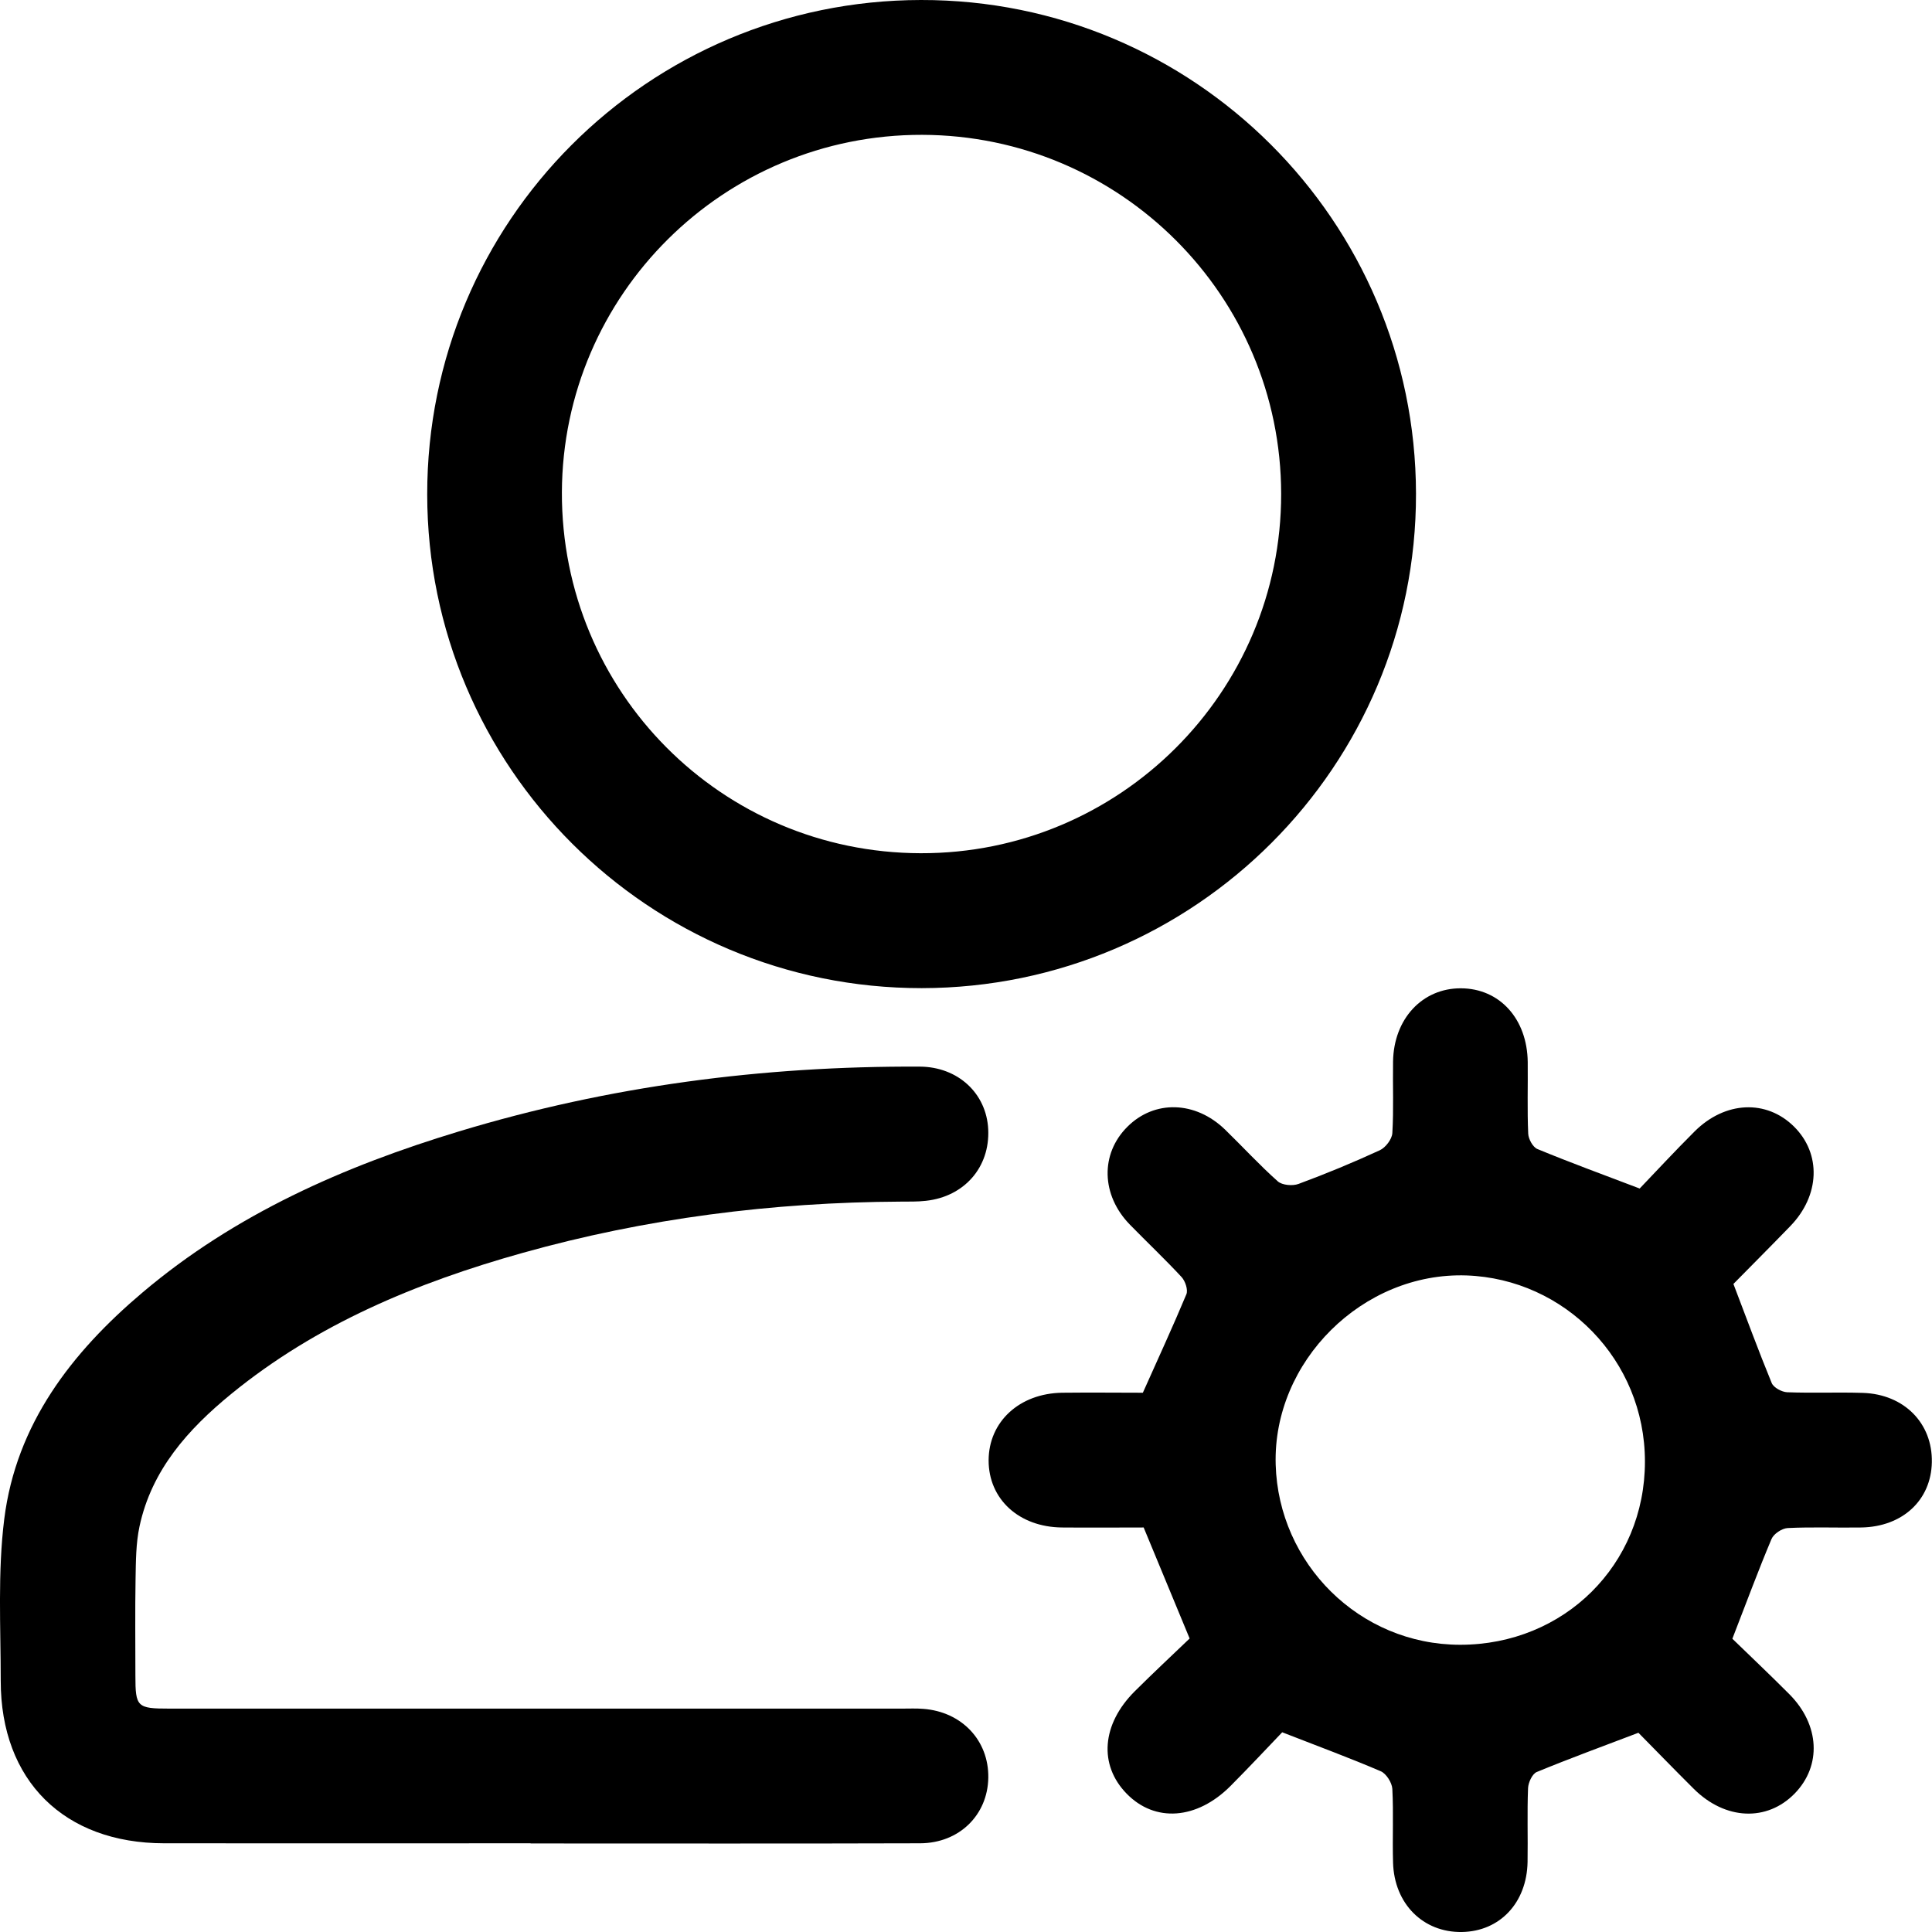
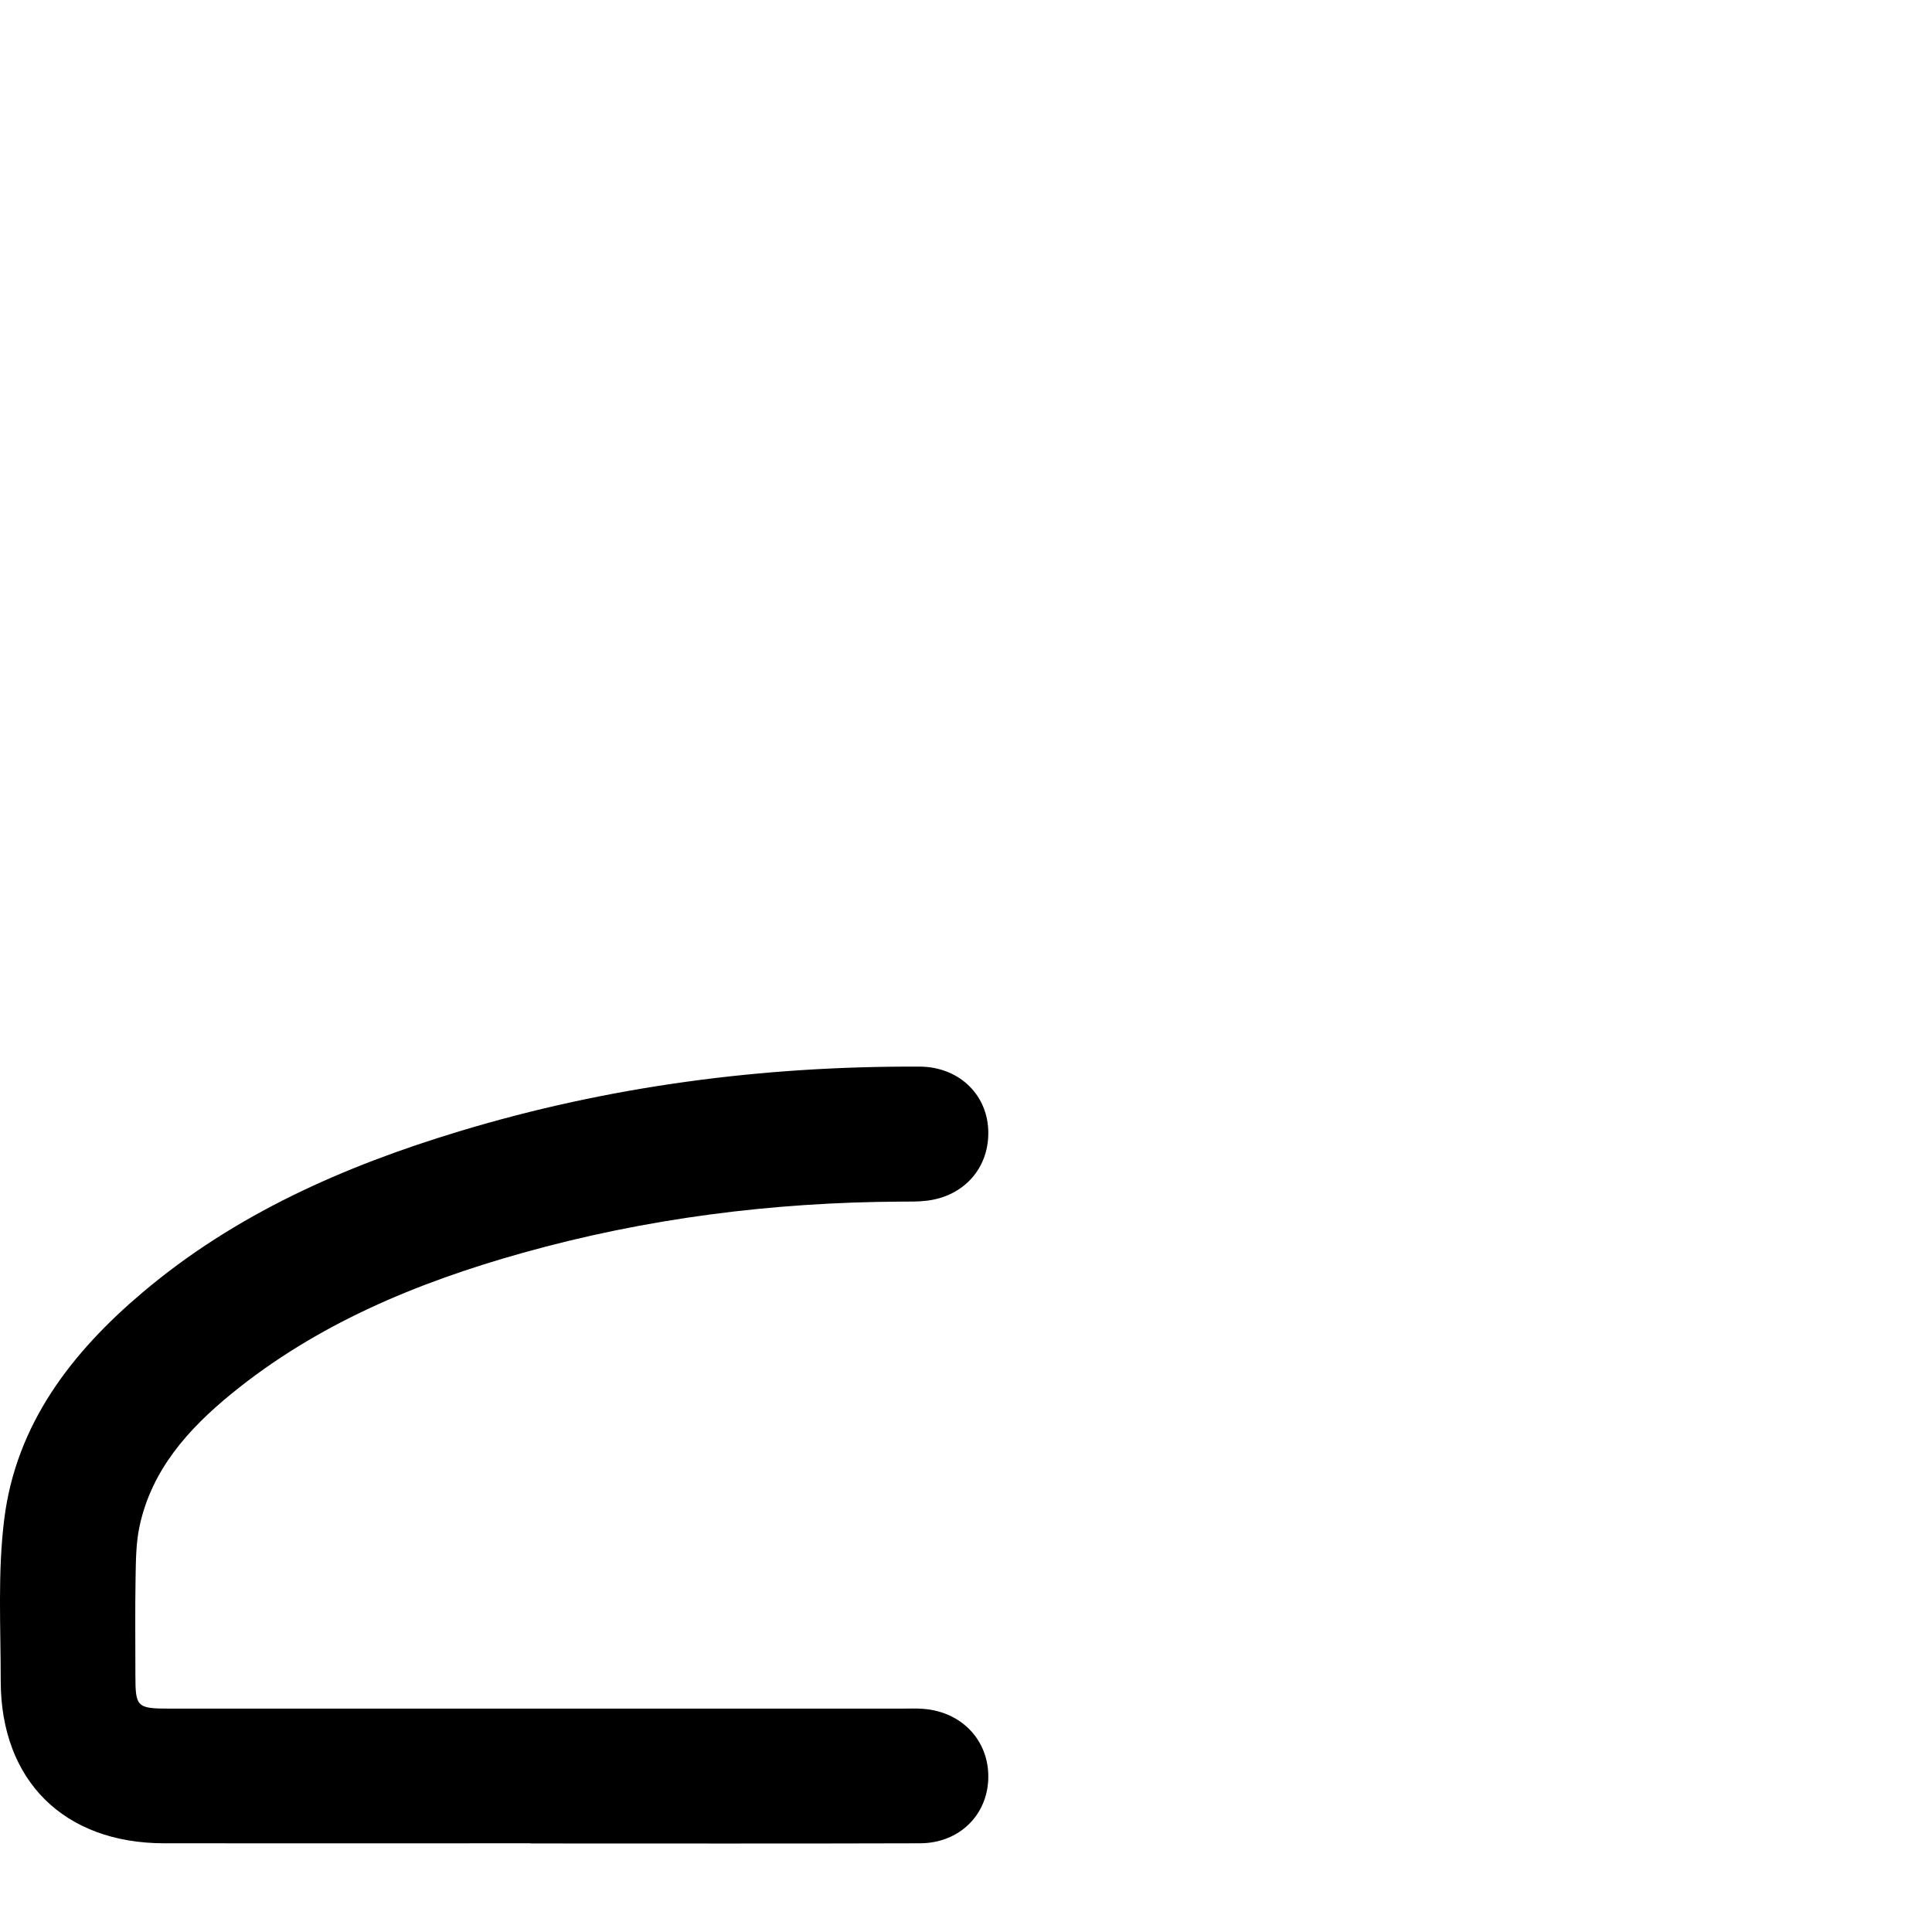
<svg xmlns="http://www.w3.org/2000/svg" width="24" height="24" viewBox="0 0 24 24" fill="none">
-   <path d="M20.368 14.765C20.57 14.554 20.806 14.299 21.052 14.054C21.431 13.677 21.944 13.656 22.286 13.995C22.627 14.333 22.609 14.851 22.239 15.232C22.003 15.476 21.763 15.716 21.524 15.959C21.519 15.964 21.517 15.975 21.531 15.944C21.696 16.376 21.845 16.782 22.009 17.181C22.033 17.238 22.134 17.292 22.201 17.295C22.515 17.307 22.829 17.293 23.142 17.303C23.655 17.32 24.008 17.681 23.998 18.165C23.989 18.636 23.634 18.966 23.122 18.975C22.817 18.98 22.511 18.967 22.207 18.982C22.135 18.986 22.033 19.054 22.006 19.119C21.841 19.51 21.694 19.909 21.52 20.357C21.729 20.56 21.982 20.799 22.228 21.046C22.606 21.426 22.631 21.934 22.294 22.28C21.95 22.632 21.432 22.61 21.042 22.223C20.801 21.984 20.565 21.739 20.353 21.525C19.909 21.694 19.496 21.845 19.089 22.013C19.034 22.037 18.985 22.143 18.982 22.213C18.97 22.518 18.981 22.823 18.976 23.129C18.967 23.637 18.632 23.992 18.161 24C17.679 24.008 17.319 23.65 17.305 23.137C17.296 22.832 17.312 22.526 17.296 22.221C17.291 22.144 17.22 22.032 17.152 22.003C16.77 21.839 16.379 21.695 15.928 21.519C15.744 21.711 15.519 21.952 15.286 22.186C14.867 22.606 14.347 22.642 13.996 22.282C13.647 21.925 13.685 21.42 14.096 21.01C14.33 20.777 14.572 20.552 14.778 20.354C14.577 19.868 14.397 19.435 14.207 18.975C13.887 18.975 13.54 18.978 13.193 18.975C12.657 18.97 12.28 18.622 12.281 18.14C12.283 17.661 12.663 17.309 13.195 17.301C13.543 17.297 13.891 17.301 14.197 17.301C14.389 16.871 14.571 16.477 14.738 16.077C14.76 16.023 14.724 15.914 14.678 15.864C14.471 15.641 14.249 15.431 14.035 15.212C13.678 14.845 13.667 14.333 14.005 13.997C14.341 13.661 14.85 13.675 15.219 14.033C15.438 14.246 15.645 14.472 15.873 14.675C15.927 14.723 16.056 14.735 16.131 14.707C16.472 14.581 16.81 14.441 17.14 14.289C17.212 14.256 17.291 14.152 17.296 14.077C17.314 13.781 17.3 13.484 17.305 13.187C17.313 12.656 17.669 12.275 18.148 12.277C18.629 12.279 18.972 12.656 18.978 13.194C18.981 13.49 18.971 13.787 18.984 14.083C18.987 14.15 19.042 14.251 19.099 14.274C19.498 14.439 19.905 14.588 20.368 14.764V14.765ZM20.434 18.156C20.434 16.892 19.434 15.887 18.218 15.844C16.928 15.8 15.81 16.913 15.847 18.194C15.882 19.42 16.883 20.431 18.139 20.432C19.43 20.432 20.434 19.438 20.434 18.156Z" fill="black" />
-   <path d="M11.441 6.53165e-06C14.83 -0.005 17.584 2.742 17.59 6.132C17.596 9.517 14.843 12.271 11.451 12.275C8.061 12.278 5.309 9.531 5.307 6.142C5.304 2.751 8.047 0.005 11.441 6.53165e-06ZM11.436 10.599C13.907 10.606 15.918 8.6 15.915 6.134C15.912 3.675 13.918 1.682 11.456 1.675C8.993 1.669 6.99 3.657 6.98 6.114C6.972 8.591 8.962 10.593 11.436 10.599H11.436Z" fill="black" />
  <path d="M6.591 22.898C5.074 22.898 3.557 22.9 2.039 22.898C0.795 22.897 0.009 22.119 0.009 20.88C0.009 20.209 -0.03 19.531 0.053 18.869C0.201 17.691 0.888 16.802 1.77 16.056C2.921 15.082 4.274 14.487 5.701 14.055C7.565 13.49 9.478 13.241 11.425 13.25C11.901 13.252 12.255 13.583 12.276 14.03C12.298 14.499 11.98 14.865 11.501 14.917C11.398 14.929 11.293 14.926 11.188 14.927C9.594 14.935 8.024 15.134 6.488 15.565C5.179 15.932 3.935 16.447 2.87 17.318C2.336 17.755 1.883 18.26 1.733 18.962C1.688 19.173 1.688 19.395 1.684 19.612C1.677 20.013 1.682 20.415 1.682 20.816C1.682 21.205 1.703 21.225 2.103 21.225C5.138 21.225 8.172 21.225 11.207 21.225C11.295 21.225 11.382 21.221 11.469 21.228C11.949 21.264 12.285 21.622 12.277 22.085C12.269 22.547 11.916 22.896 11.431 22.898C9.819 22.903 8.205 22.9 6.592 22.9L6.591 22.898Z" fill="black" />
</svg>